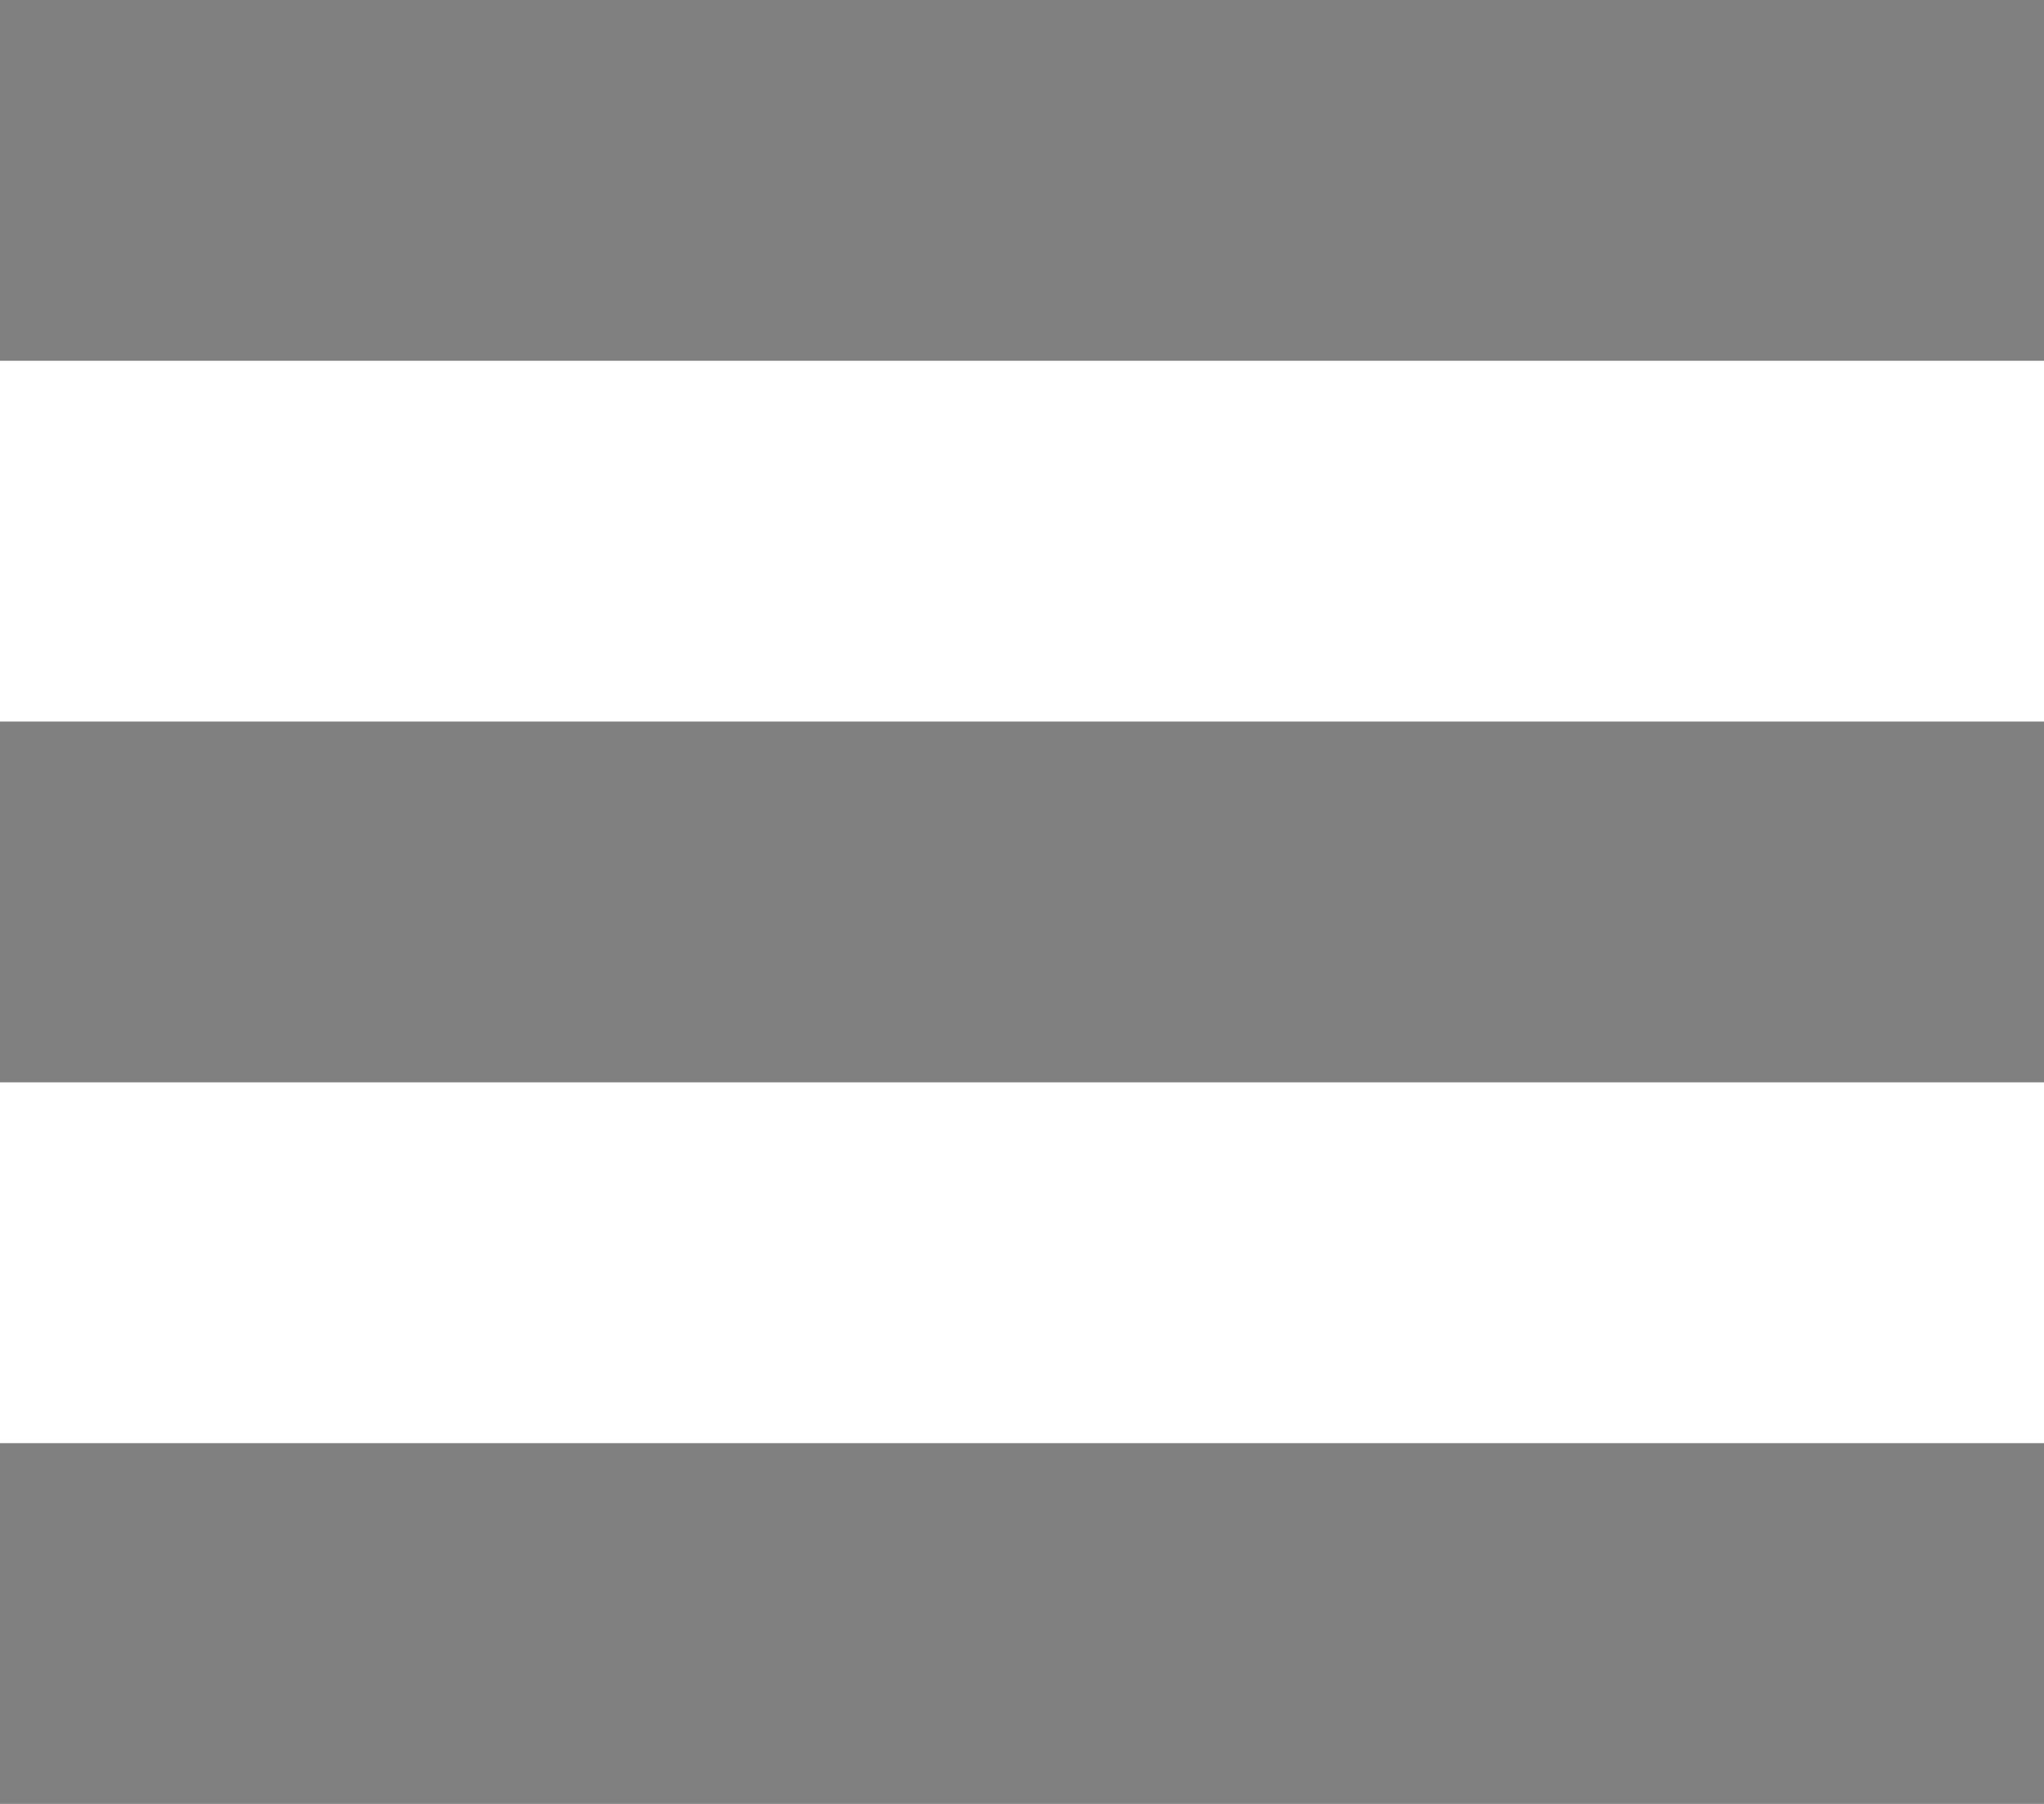
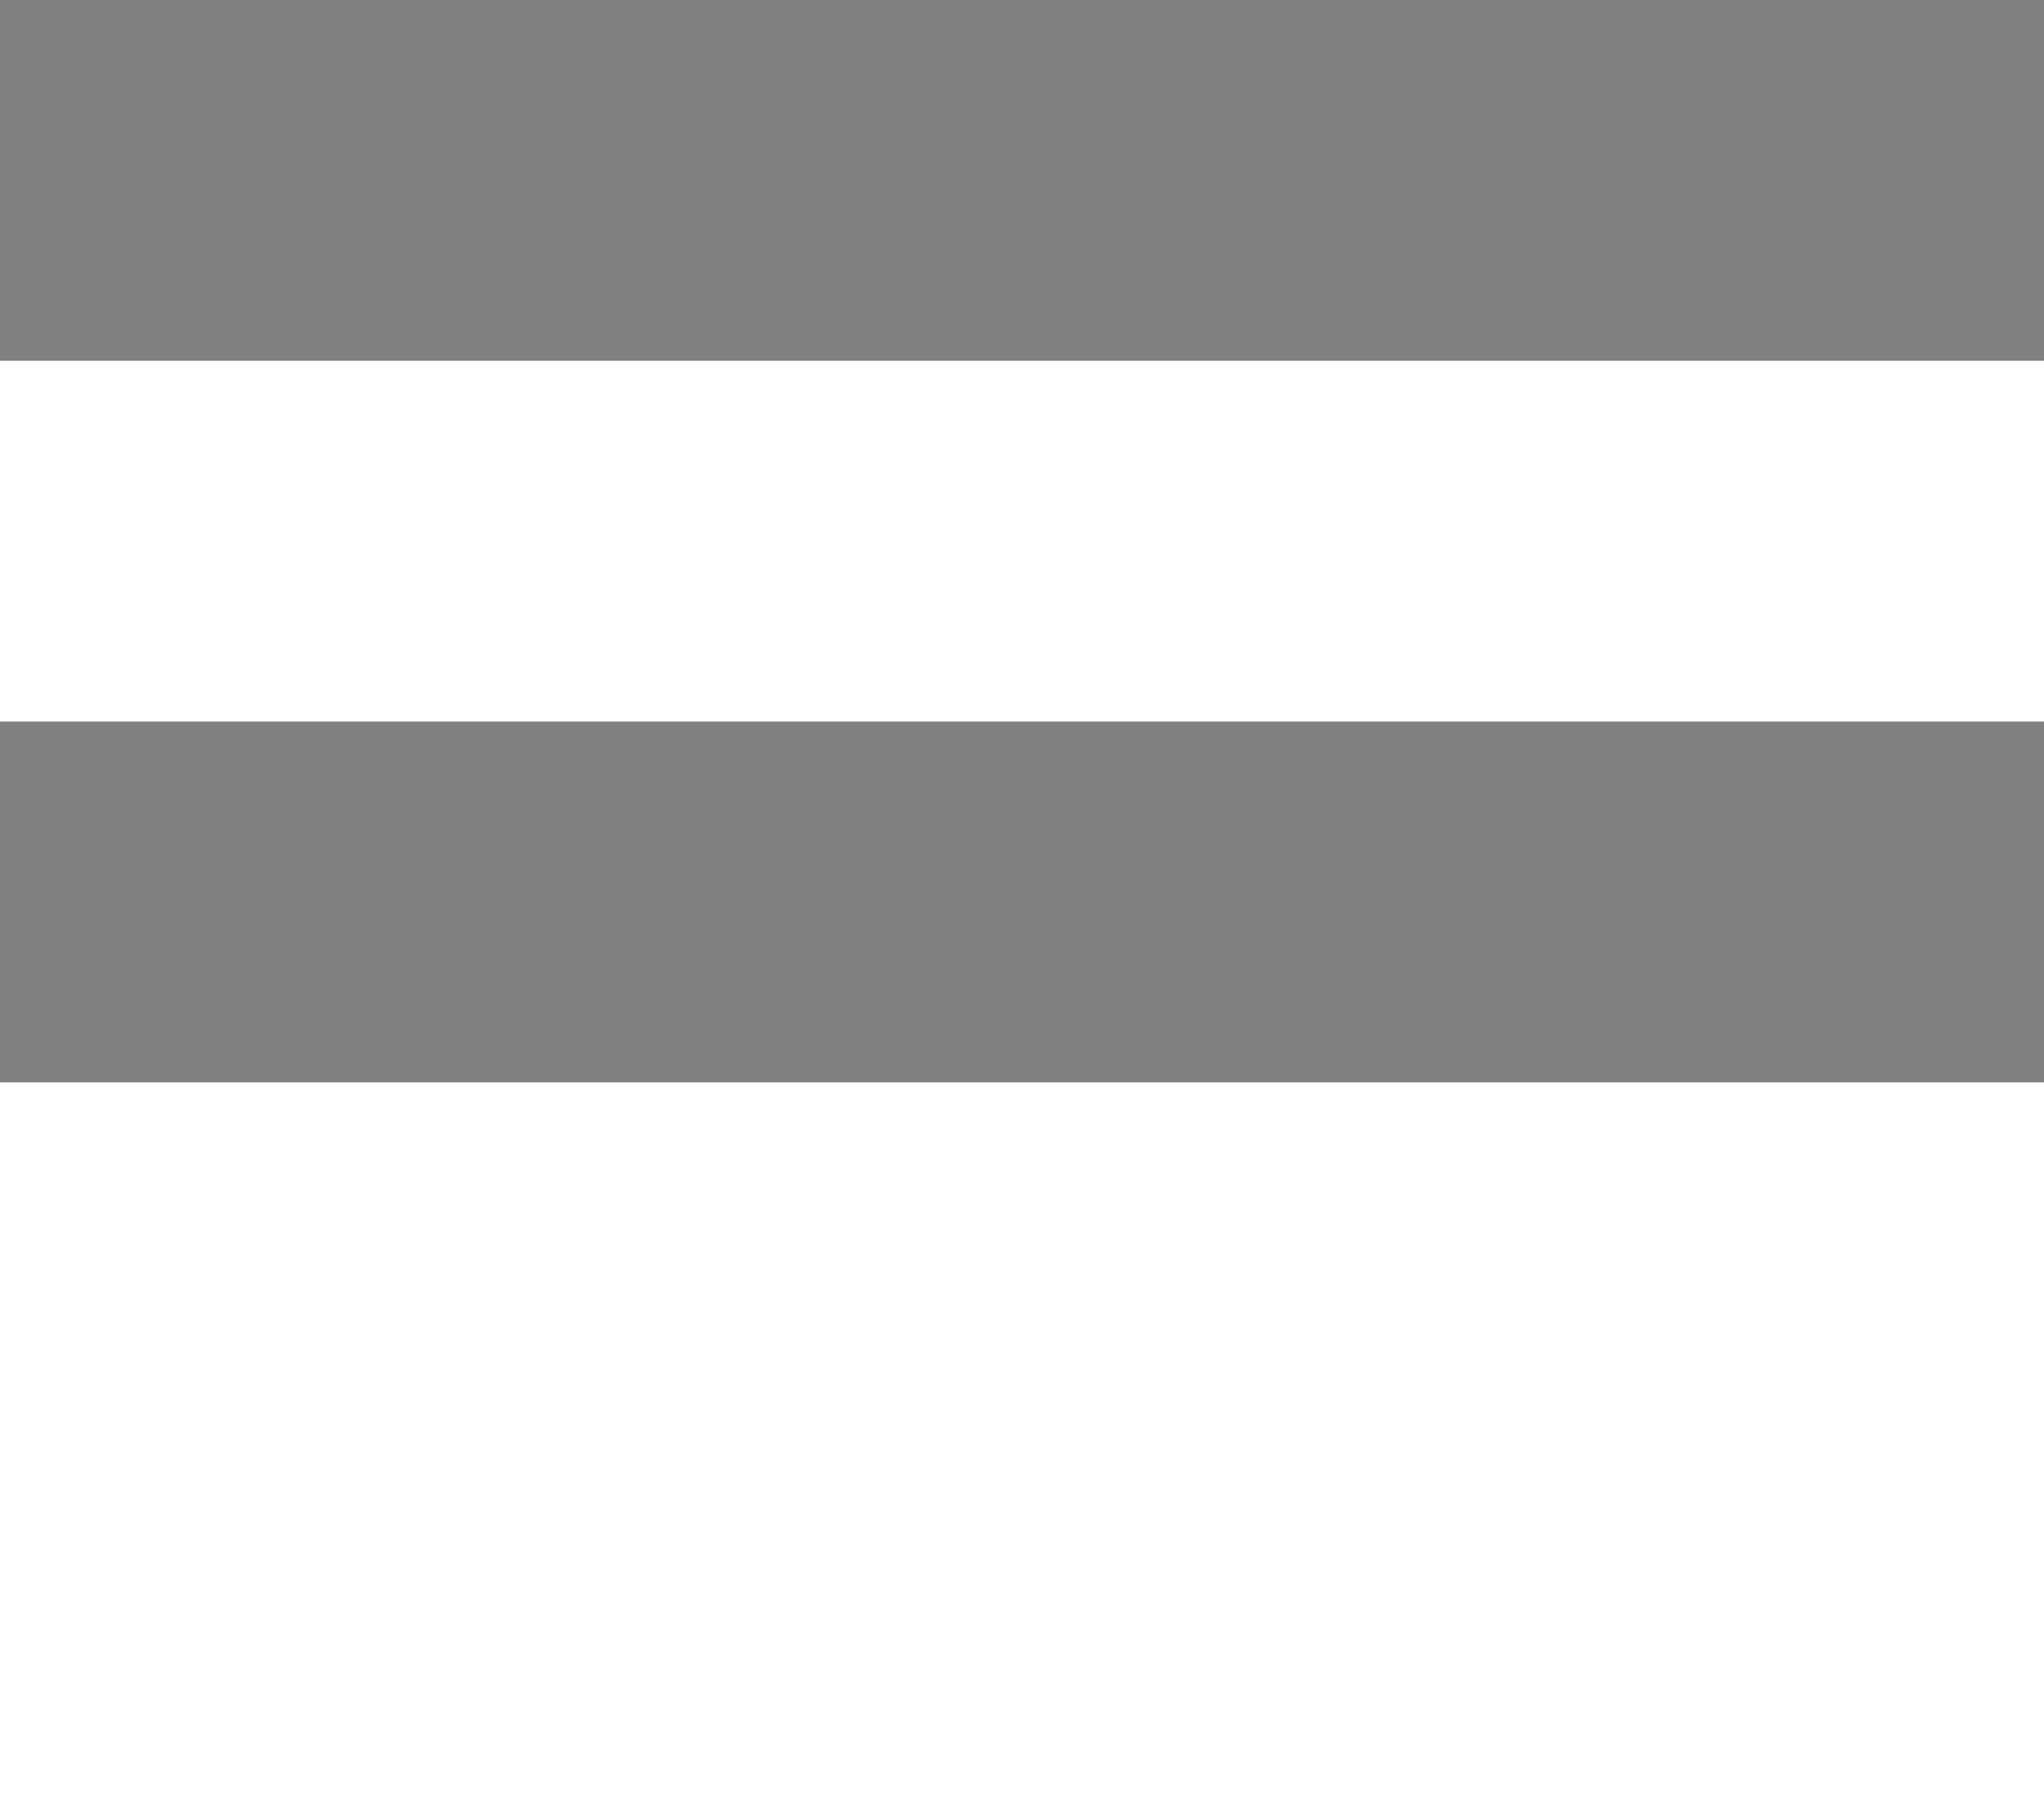
<svg xmlns="http://www.w3.org/2000/svg" version="1.1" id="Layer_1" x="0px" y="0px" width="17px" height="15px" viewBox="0 0 17 15" style="enable-background:new 0 0 17 15;" xml:space="preserve">
  <style type="text/css">

	.st0{fill:none;stroke:#808080;stroke-width:3;stroke-linecap:square;stroke-miterlimit:10;}

</style>
  <line class="st0" x1="1.5" y1="1.5" x2="15.5" y2="1.5" />
  <line class="st0" x1="1.5" y1="7.5" x2="15.5" y2="7.5" />
-   <line class="st0" x1="1.5" y1="13.5" x2="15.5" y2="13.5" />
</svg>